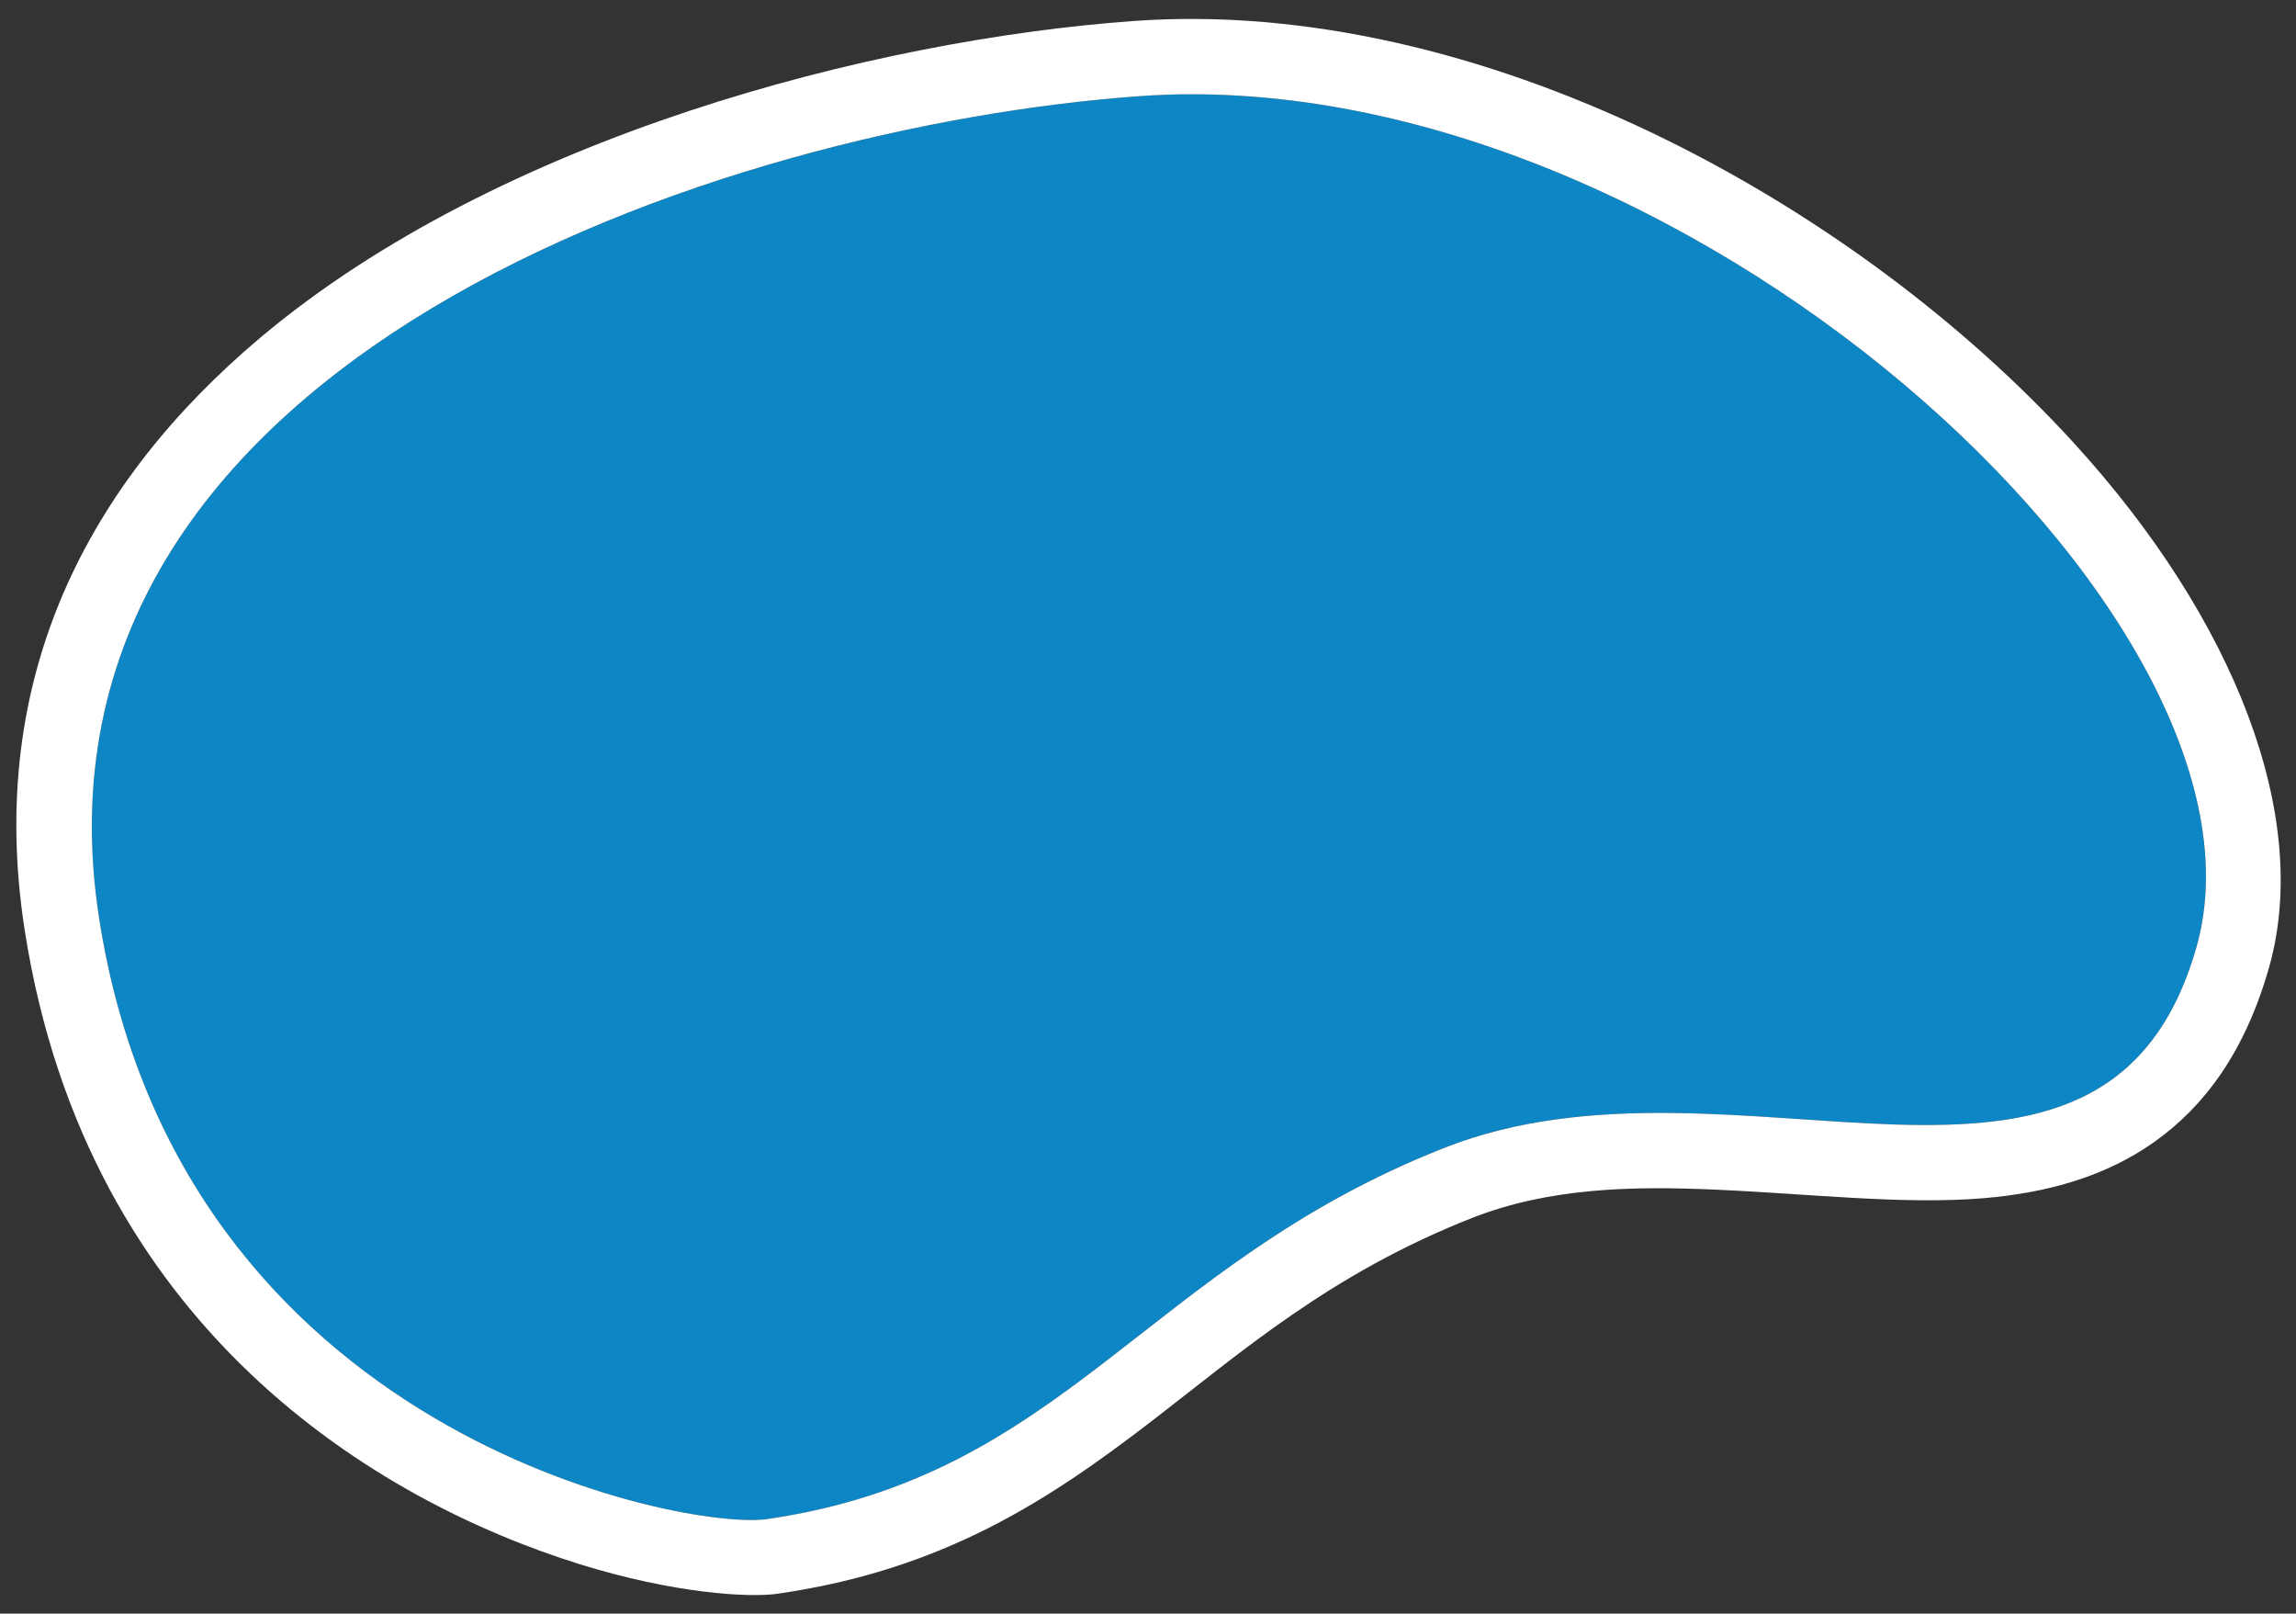
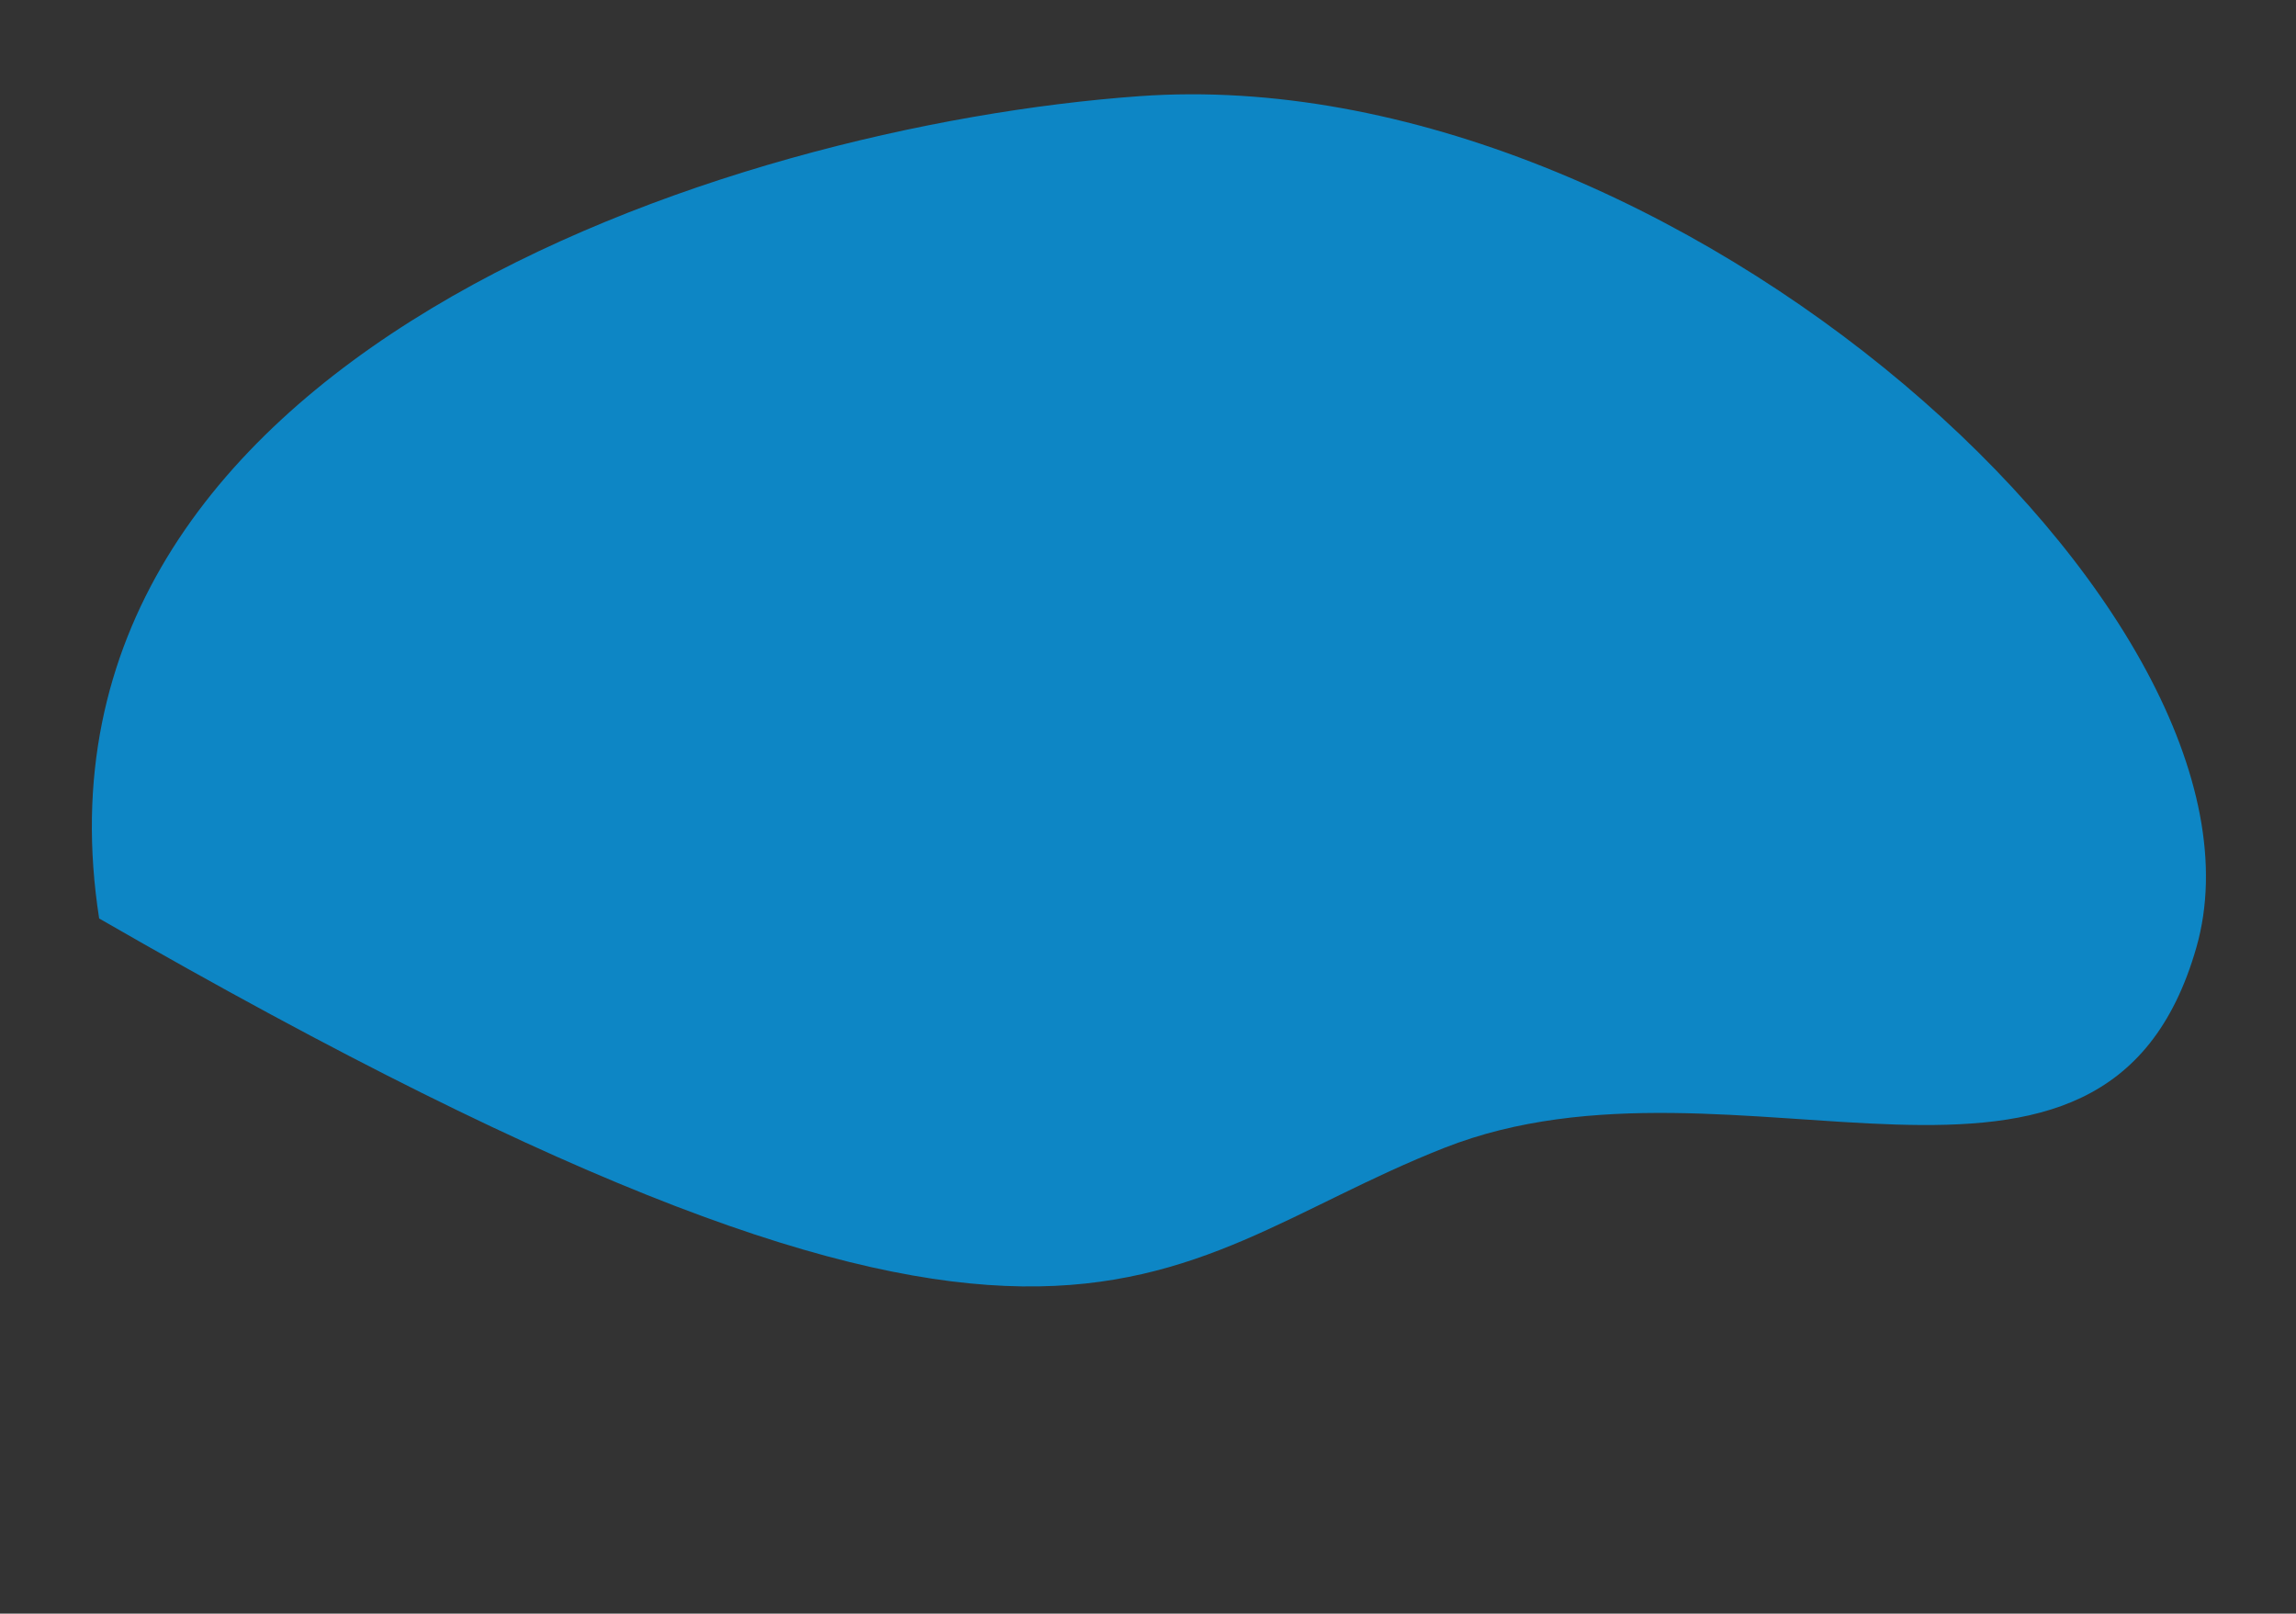
<svg xmlns="http://www.w3.org/2000/svg" width="100%" height="100%" viewBox="0 0 528 371" version="1.1" xml:space="preserve" style="fill-rule:evenodd;clip-rule:evenodd;stroke-linejoin:round;stroke-miterlimit:2;">
  <rect x="0" y="0" width="528" height="371" fill="#333333" stroke="none" />
  <g id="Artboard1" transform="matrix(0.997,0,0,0.999,0.524,-1.678)">
    <rect x="-0.525" y="1.68" width="529.455" height="371.262" style="fill:none;" />
    <g id="blob" transform="matrix(1.003,0,0,1.001,-0.744,0.679)">
-       <path id="bg" d="M262.277,23.107C167.251,29.919 2.968,83.339 23.021,212.17C41.531,331.082 158.038,352.946 176.568,350.264C245.421,340.298 263.5,292.033 332.353,264.912C399.602,238.423 484.249,292.45 505.314,218.826C526.946,143.224 385.213,14.295 262.277,23.107Z" style="fill:rgb(0,162,245);fill-opacity:0.75;" />
-       <path id="stroke" d="M261.038,5.818C201.017,10.121 114.896,32.489 60.045,78.667C20.75,111.749 -3.18,156.54 5.894,214.836C20.205,306.772 87.438,346.285 133.579,360.643C155.048,367.324 172.385,368.383 179.051,367.418C216.99,361.927 241.072,346.171 265.023,327.765C285.615,311.939 306.086,293.888 338.706,281.039C356.592,273.994 375.905,273.687 394.629,274.508C416.52,275.467 437.771,277.997 456.109,276.501C471.246,275.267 484.662,271.383 495.766,263.454C507.141,255.331 516.44,242.954 521.979,223.594C531.927,188.826 514.078,143.388 477.327,103.06C426.114,46.862 339.821,0.171 261.038,5.818L261.038,5.818ZM262.277,23.107C167.251,29.919 2.968,83.339 23.021,212.17C41.531,331.082 158.038,352.946 176.568,350.264C245.421,340.298 263.5,292.033 332.353,264.912C399.602,238.423 484.249,292.45 505.314,218.826C526.946,143.224 385.213,14.295 262.277,23.107Z" style="fill:white;" />
+       <path id="bg" d="M262.277,23.107C167.251,29.919 2.968,83.339 23.021,212.17C245.421,340.298 263.5,292.033 332.353,264.912C399.602,238.423 484.249,292.45 505.314,218.826C526.946,143.224 385.213,14.295 262.277,23.107Z" style="fill:rgb(0,162,245);fill-opacity:0.75;" />
    </g>
  </g>
</svg>